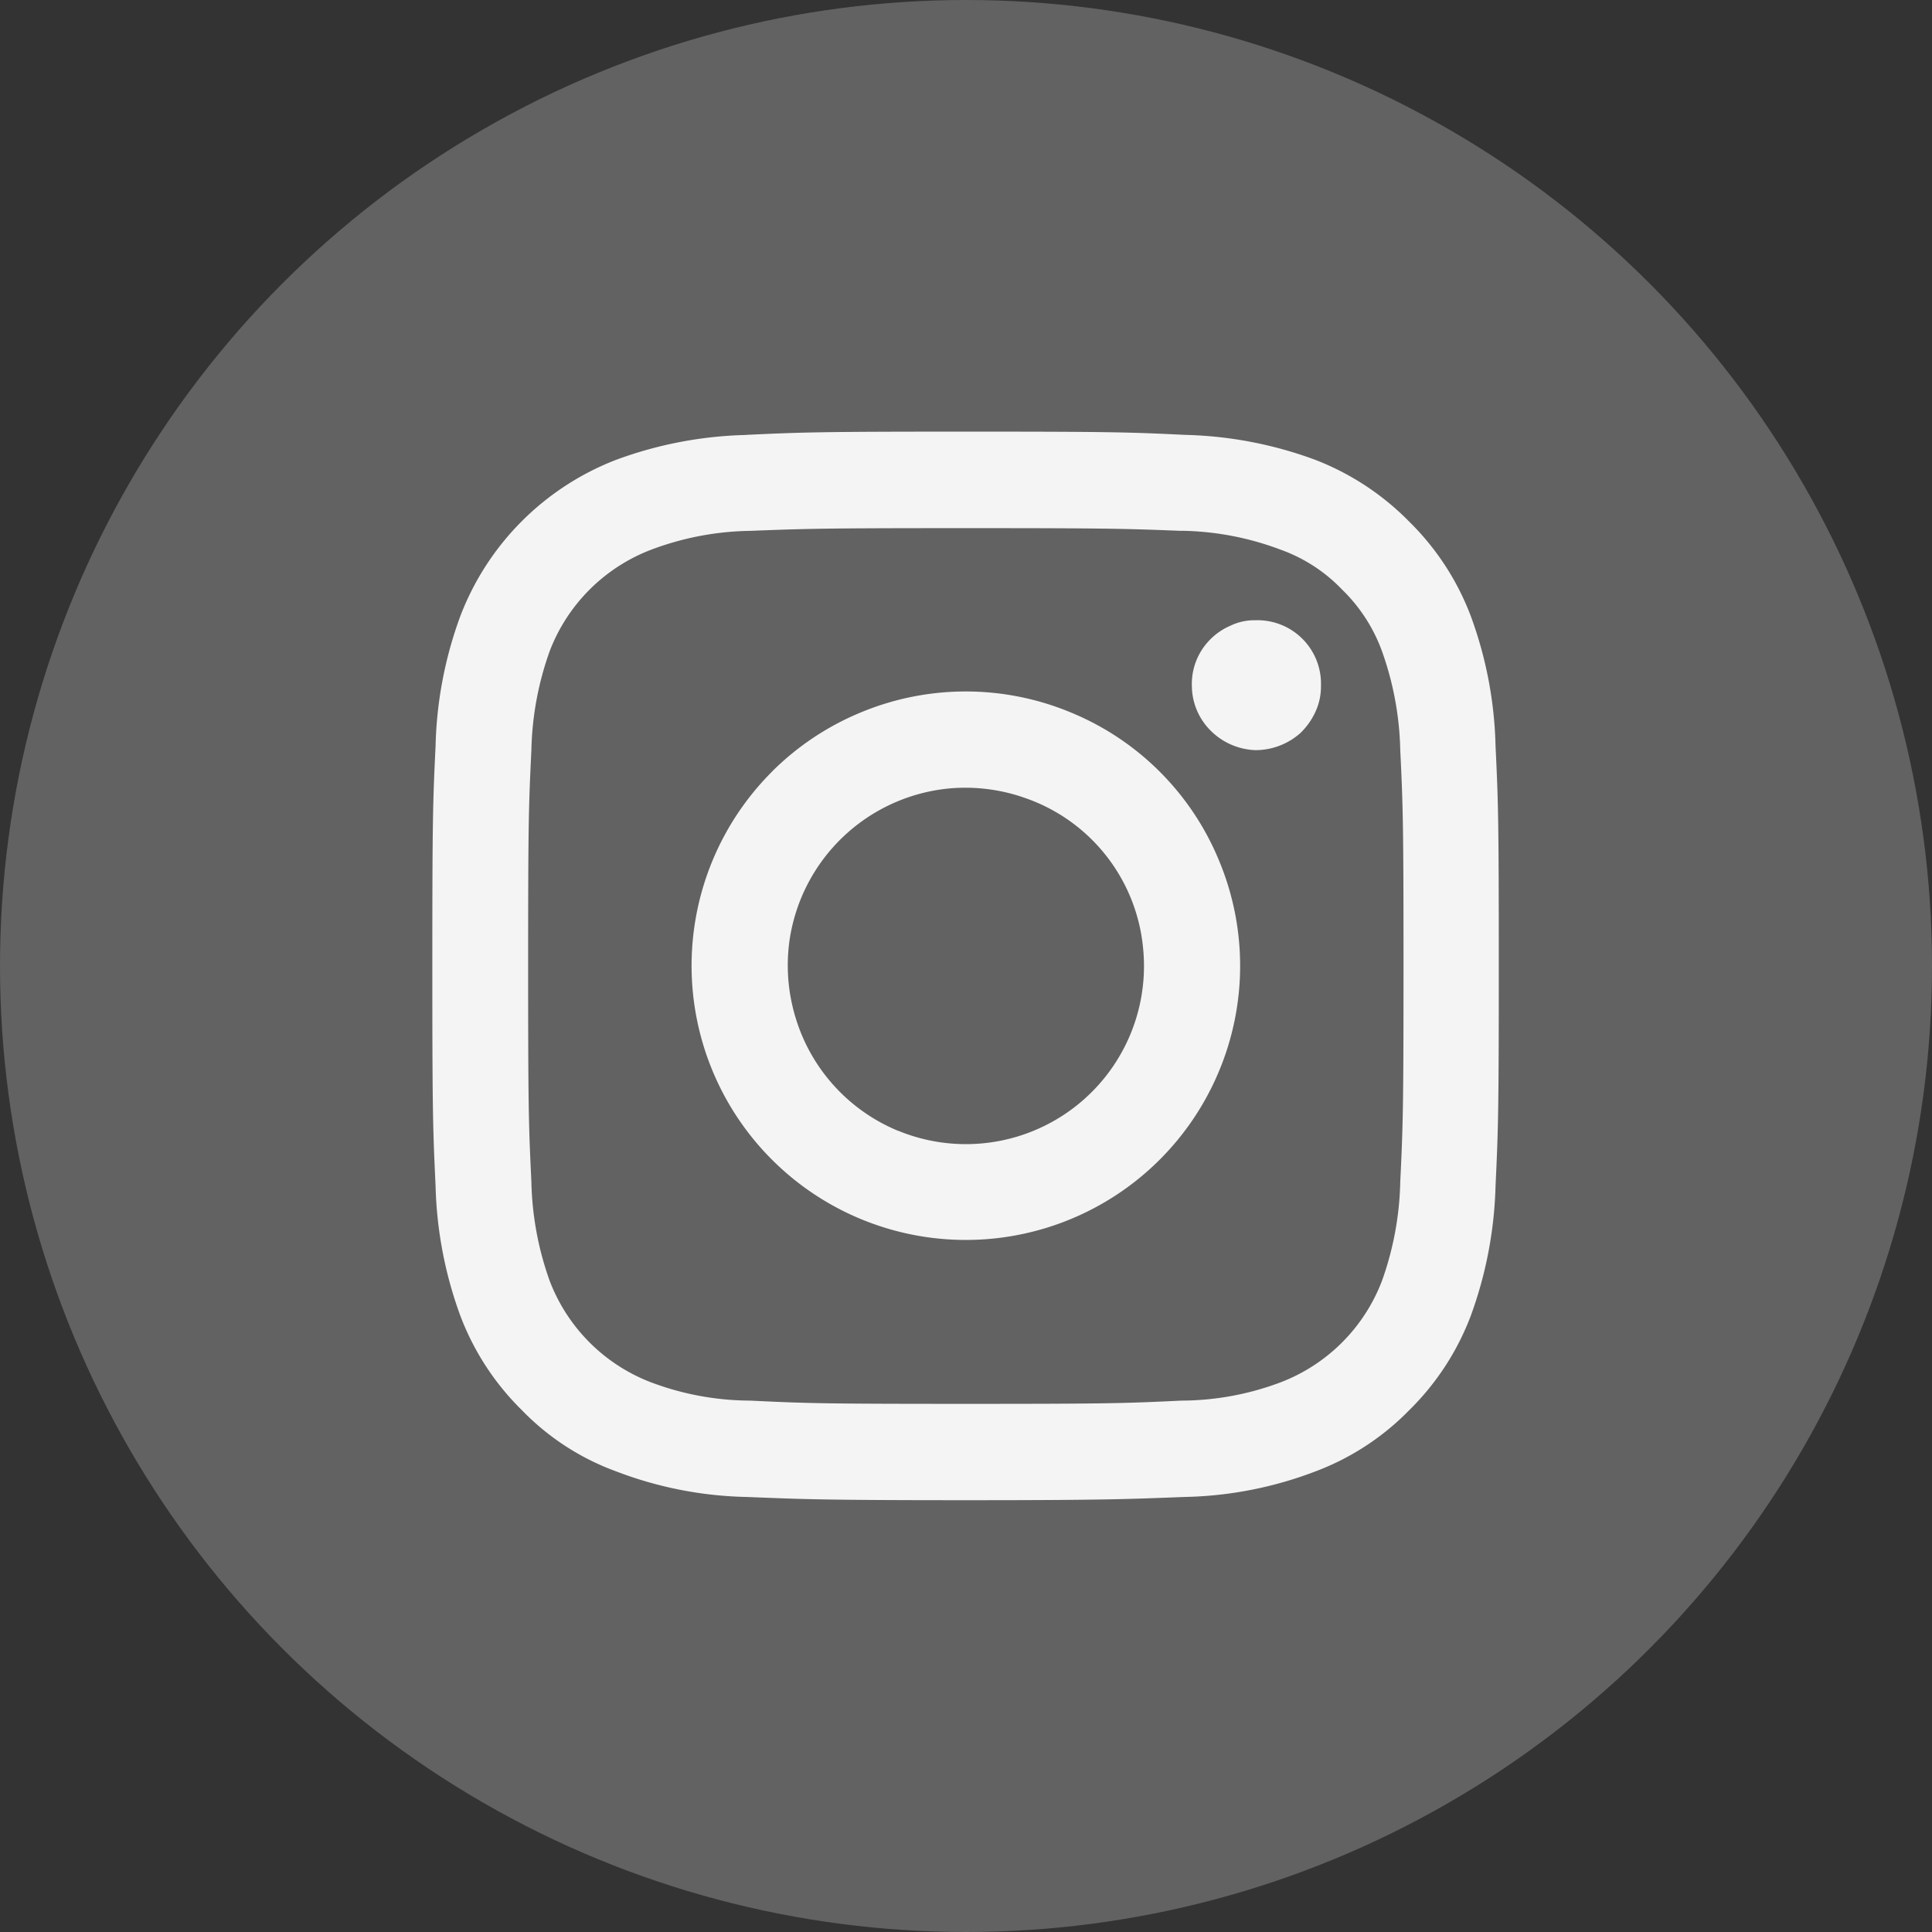
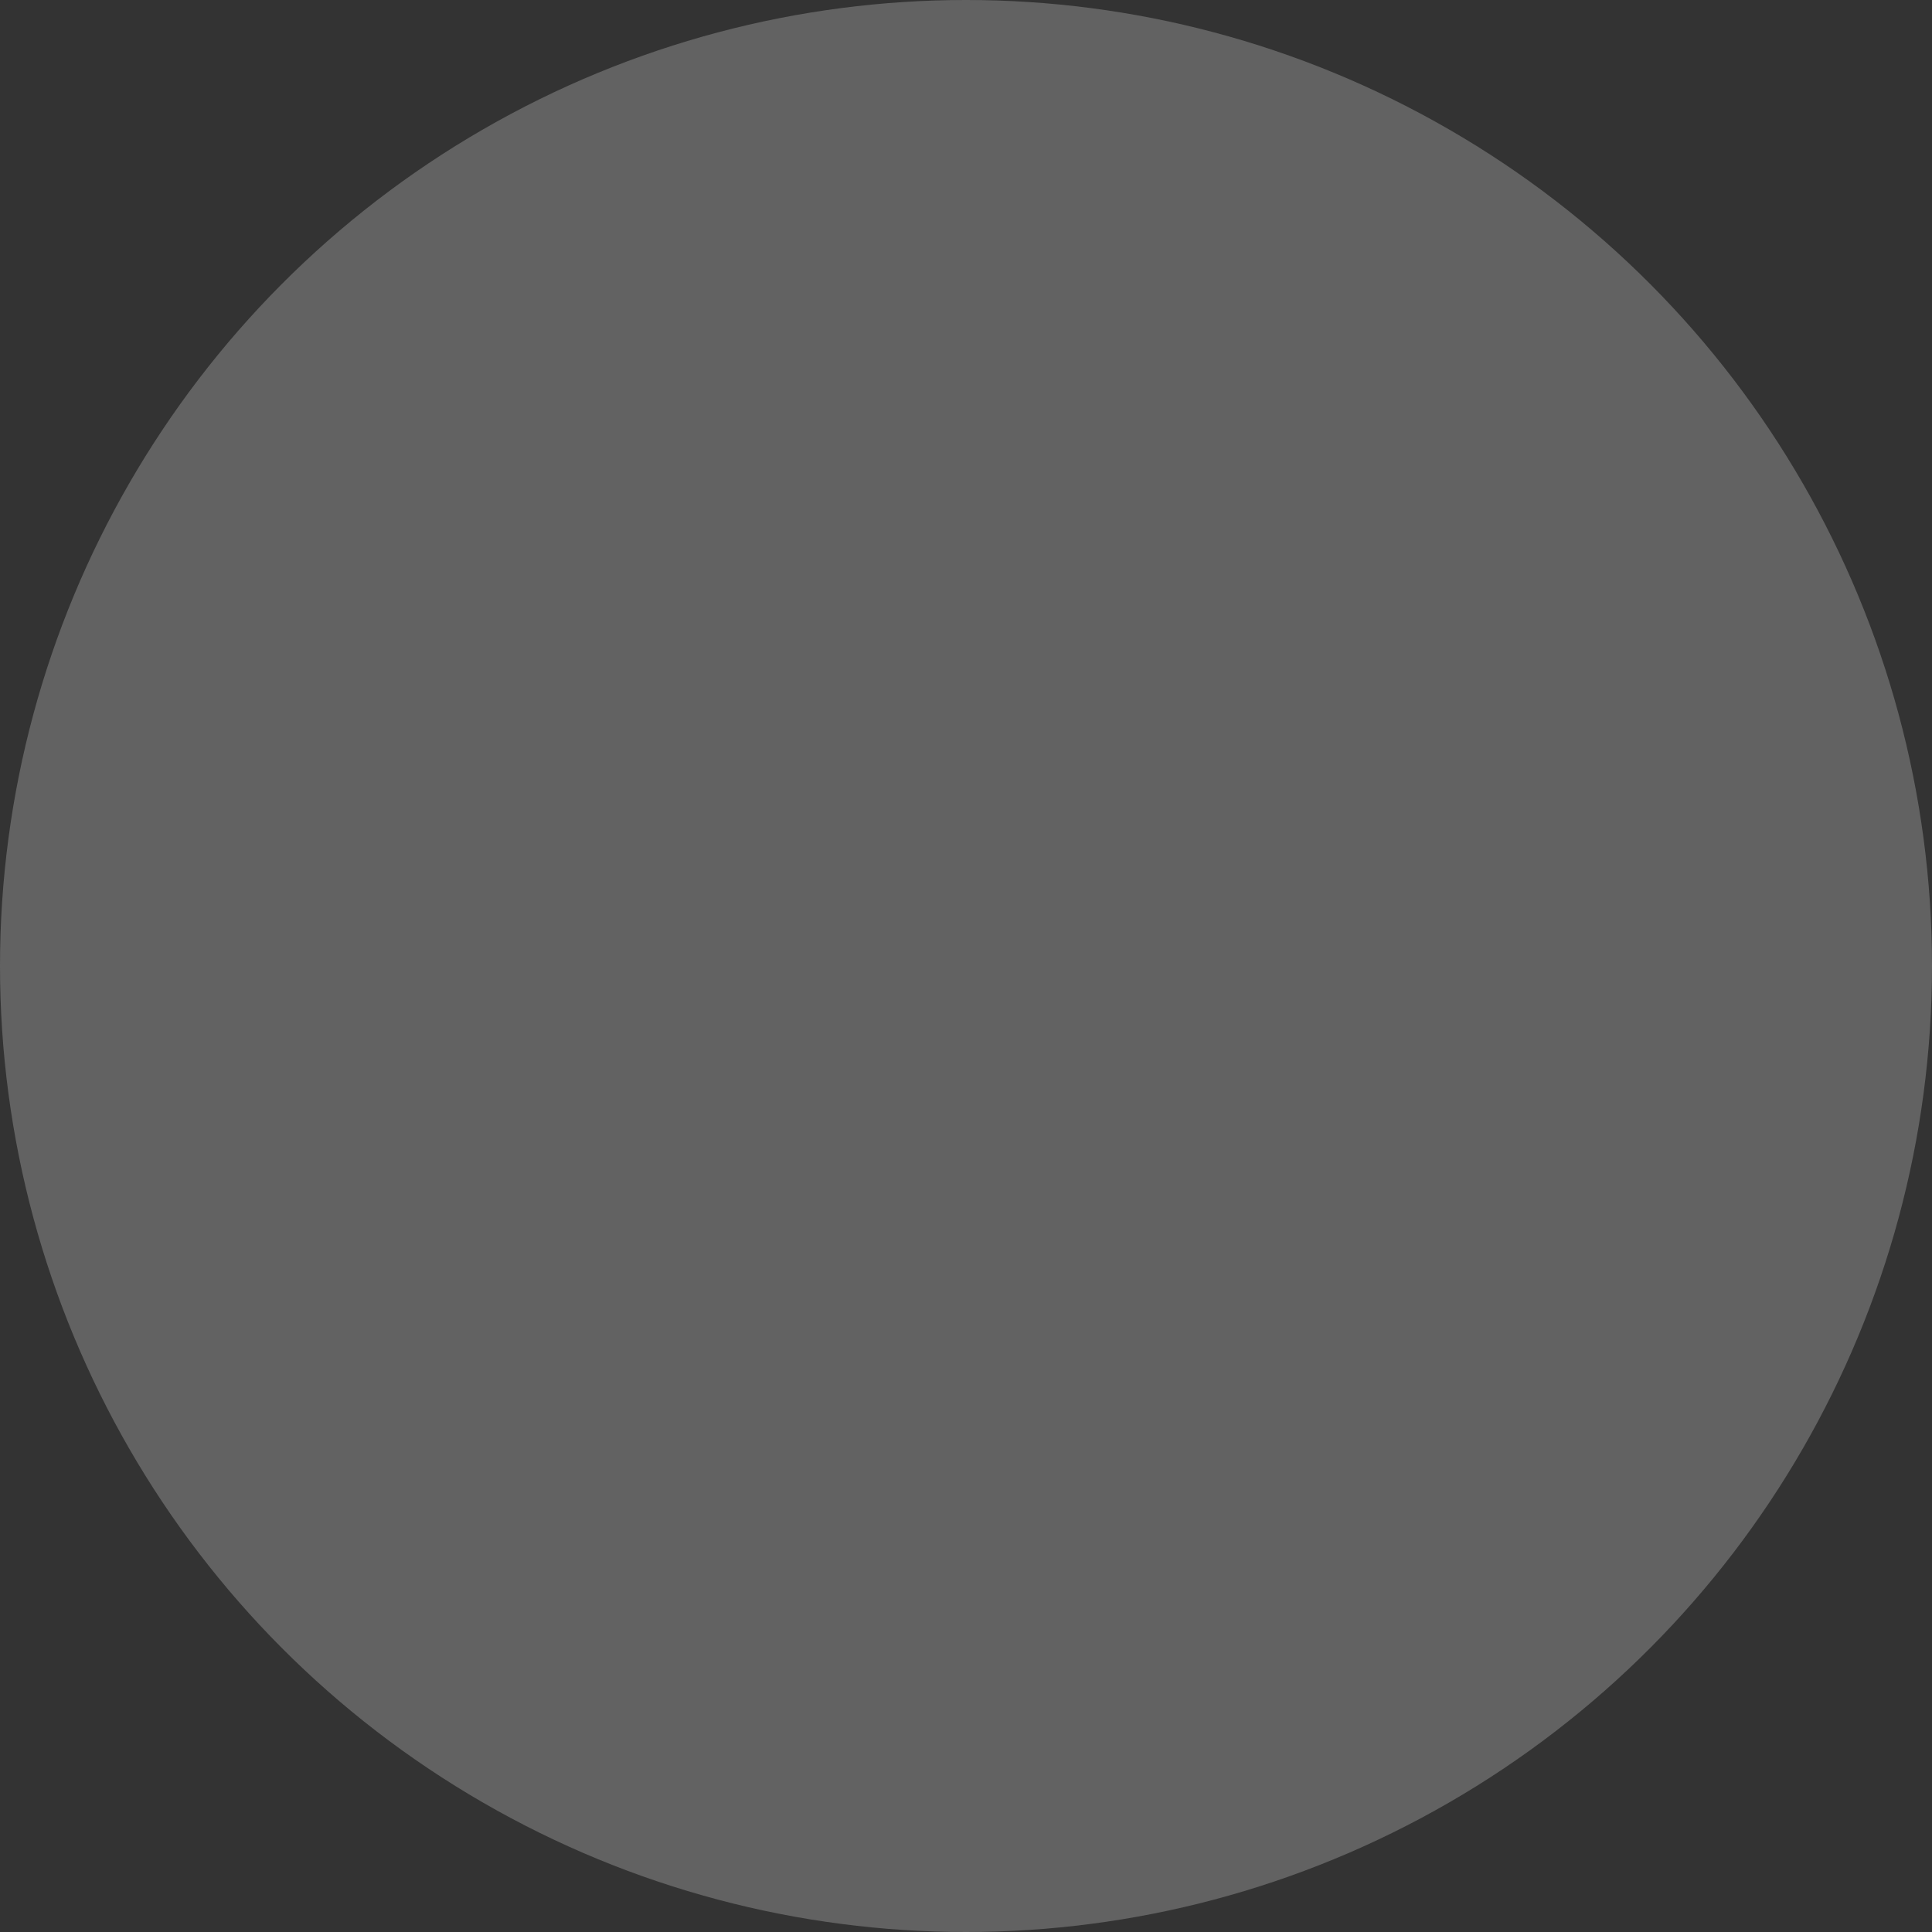
<svg xmlns="http://www.w3.org/2000/svg" width="22" height="22" viewBox="0 0 22 22">
  <rect x="0" y="0" width="22" height="22" fill="#333333" stroke="none" />
  <g id="Group_94" data-name="Group 94" transform="translate(-374.017 -517)">
    <circle id="Ellipse_5" data-name="Ellipse 5" cx="11" cy="11" r="11" transform="translate(374.017 517)" fill="#626262" />
-     <path id="Path_769" data-name="Path 769" d="M1168.5,4025.937c.644-.03.853-.037,2.5-.037s1.859.006,2.5.037a4.571,4.571,0,0,1,1.479.283,3.027,3.027,0,0,1,1.074.706,2.988,2.988,0,0,1,.7,1.074,4.577,4.577,0,0,1,.282,1.479c.031.645.037.853.037,2.5s-.006,1.859-.037,2.51a4.647,4.647,0,0,1-.282,1.479,2.988,2.988,0,0,1-.7,1.074,2.935,2.935,0,0,1-1.074.7,4.4,4.4,0,0,1-1.479.289c-.644.024-.853.037-2.5.037s-1.859-.012-2.5-.037a4.394,4.394,0,0,1-1.473-.289,2.858,2.858,0,0,1-1.08-.7,2.99,2.99,0,0,1-.7-1.074,4.614,4.614,0,0,1-.282-1.479c-.031-.65-.037-.859-.037-2.51s.006-1.859.037-2.5a4.58,4.58,0,0,1,.282-1.479,3.089,3.089,0,0,1,1.774-1.779,4.571,4.571,0,0,1,1.479-.283Zm4.958,1.093c-.638-.025-.835-.031-2.455-.031s-1.816.006-2.455.031a3.317,3.317,0,0,0-1.129.215,2,2,0,0,0-1.154,1.153,3.557,3.557,0,0,0-.209,1.129c-.031.638-.037.834-.037,2.455s.006,1.816.037,2.461a3.554,3.554,0,0,0,.209,1.129,2,2,0,0,0,1.154,1.154,3.227,3.227,0,0,0,1.129.208c.638.031.835.037,2.455.037s1.817-.006,2.455-.037a3.229,3.229,0,0,0,1.129-.208,2,2,0,0,0,1.154-1.154,3.554,3.554,0,0,0,.209-1.129c.031-.645.037-.835.037-2.461s-.006-1.816-.037-2.455a3.557,3.557,0,0,0-.209-1.129,1.864,1.864,0,0,0-.454-.7,1.811,1.811,0,0,0-.7-.454A3.318,3.318,0,0,0,1173.46,4027.029Zm-3.228,6.83a2.028,2.028,0,0,0,2.792-2.074,2.008,2.008,0,0,0-1.338-1.712,2.039,2.039,0,0,0-.878-.11,2.033,2.033,0,0,0-1.81,1.725,2.043,2.043,0,0,0,.068.883,2.027,2.027,0,0,0,1.166,1.289Zm-1.436-4.087a3.118,3.118,0,0,1,1.012-.675,3.112,3.112,0,0,1,2.393,0,3.1,3.1,0,0,1,1.688,1.688,3.11,3.11,0,0,1,0,2.394,3.123,3.123,0,1,1-5.093-3.406Zm6.026-.448a.794.794,0,0,0,.166-.239.679.679,0,0,0,.061-.289.723.723,0,0,0-.749-.749.626.626,0,0,0-.282.062.725.725,0,0,0-.239.166.716.716,0,0,0-.2.521.725.725,0,0,0,.215.509.759.759,0,0,0,.509.221A.771.771,0,0,0,1174.822,4029.324Z" transform="translate(-785.988 -3503.985)" fill="#f4f4f4" fill-rule="evenodd" />
  </g>
</svg>